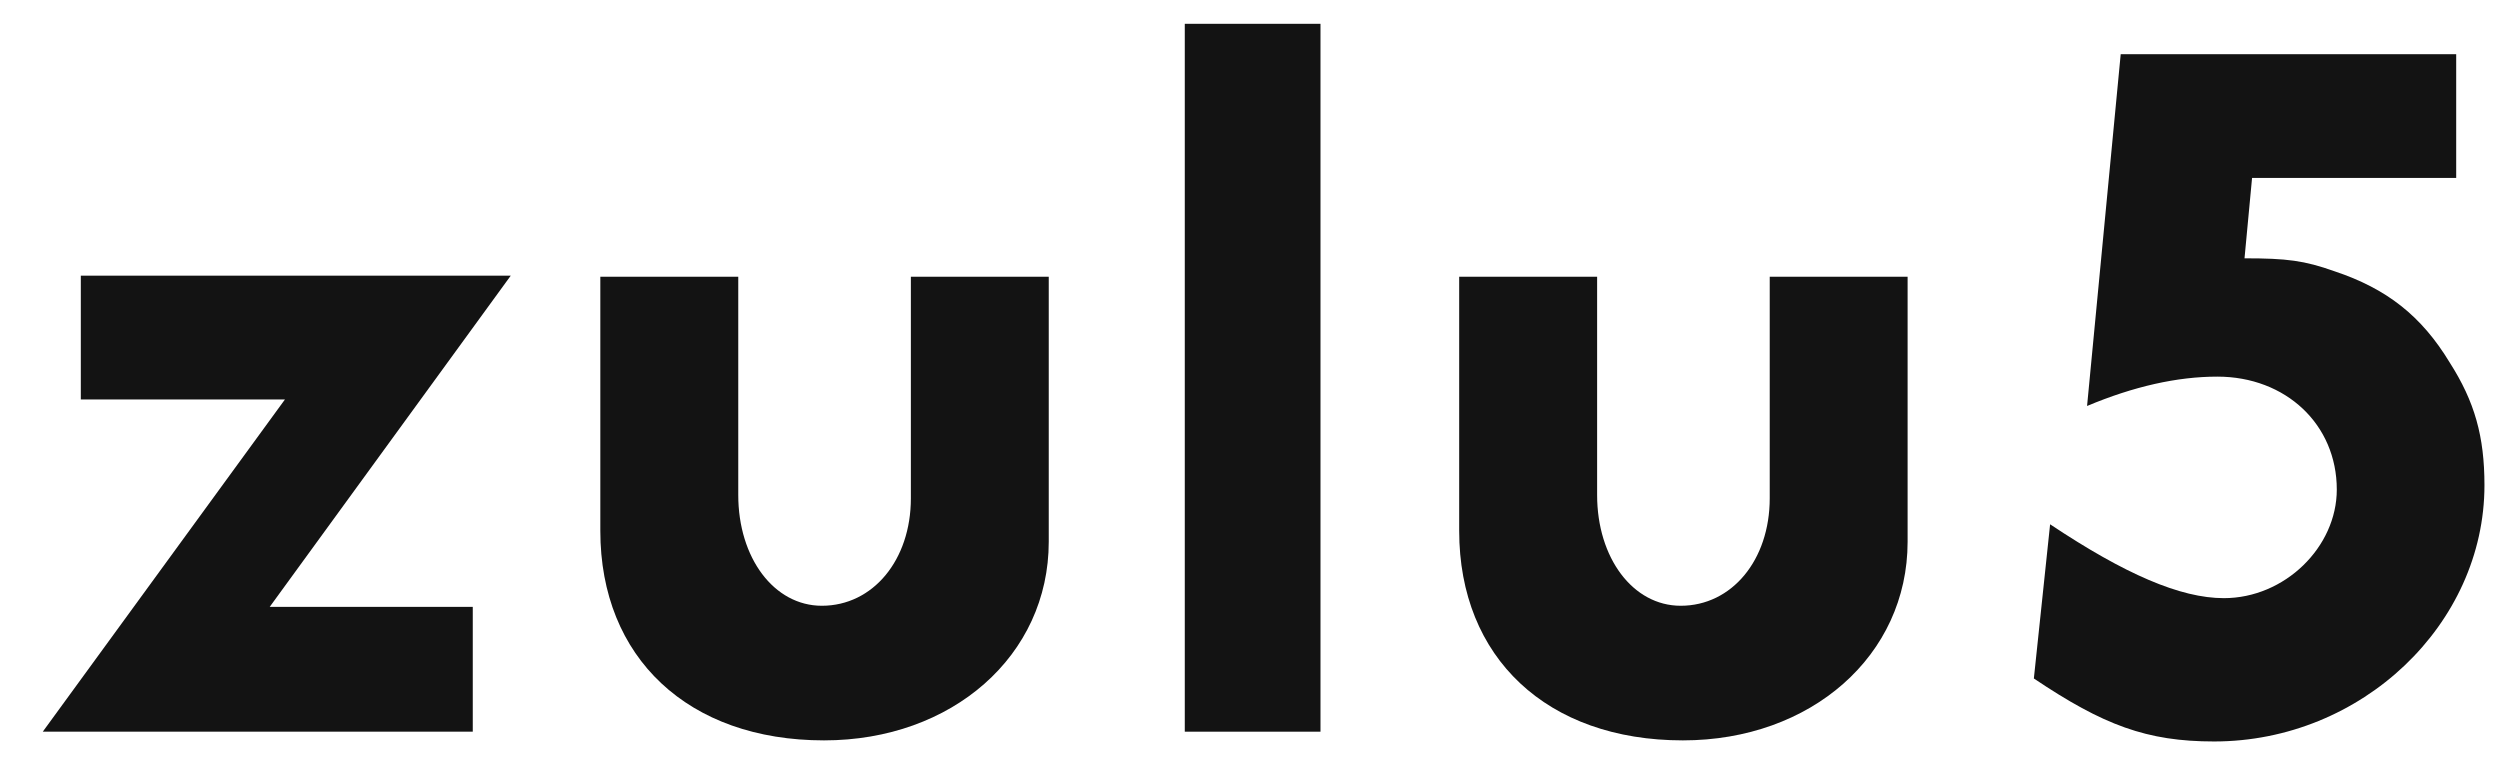
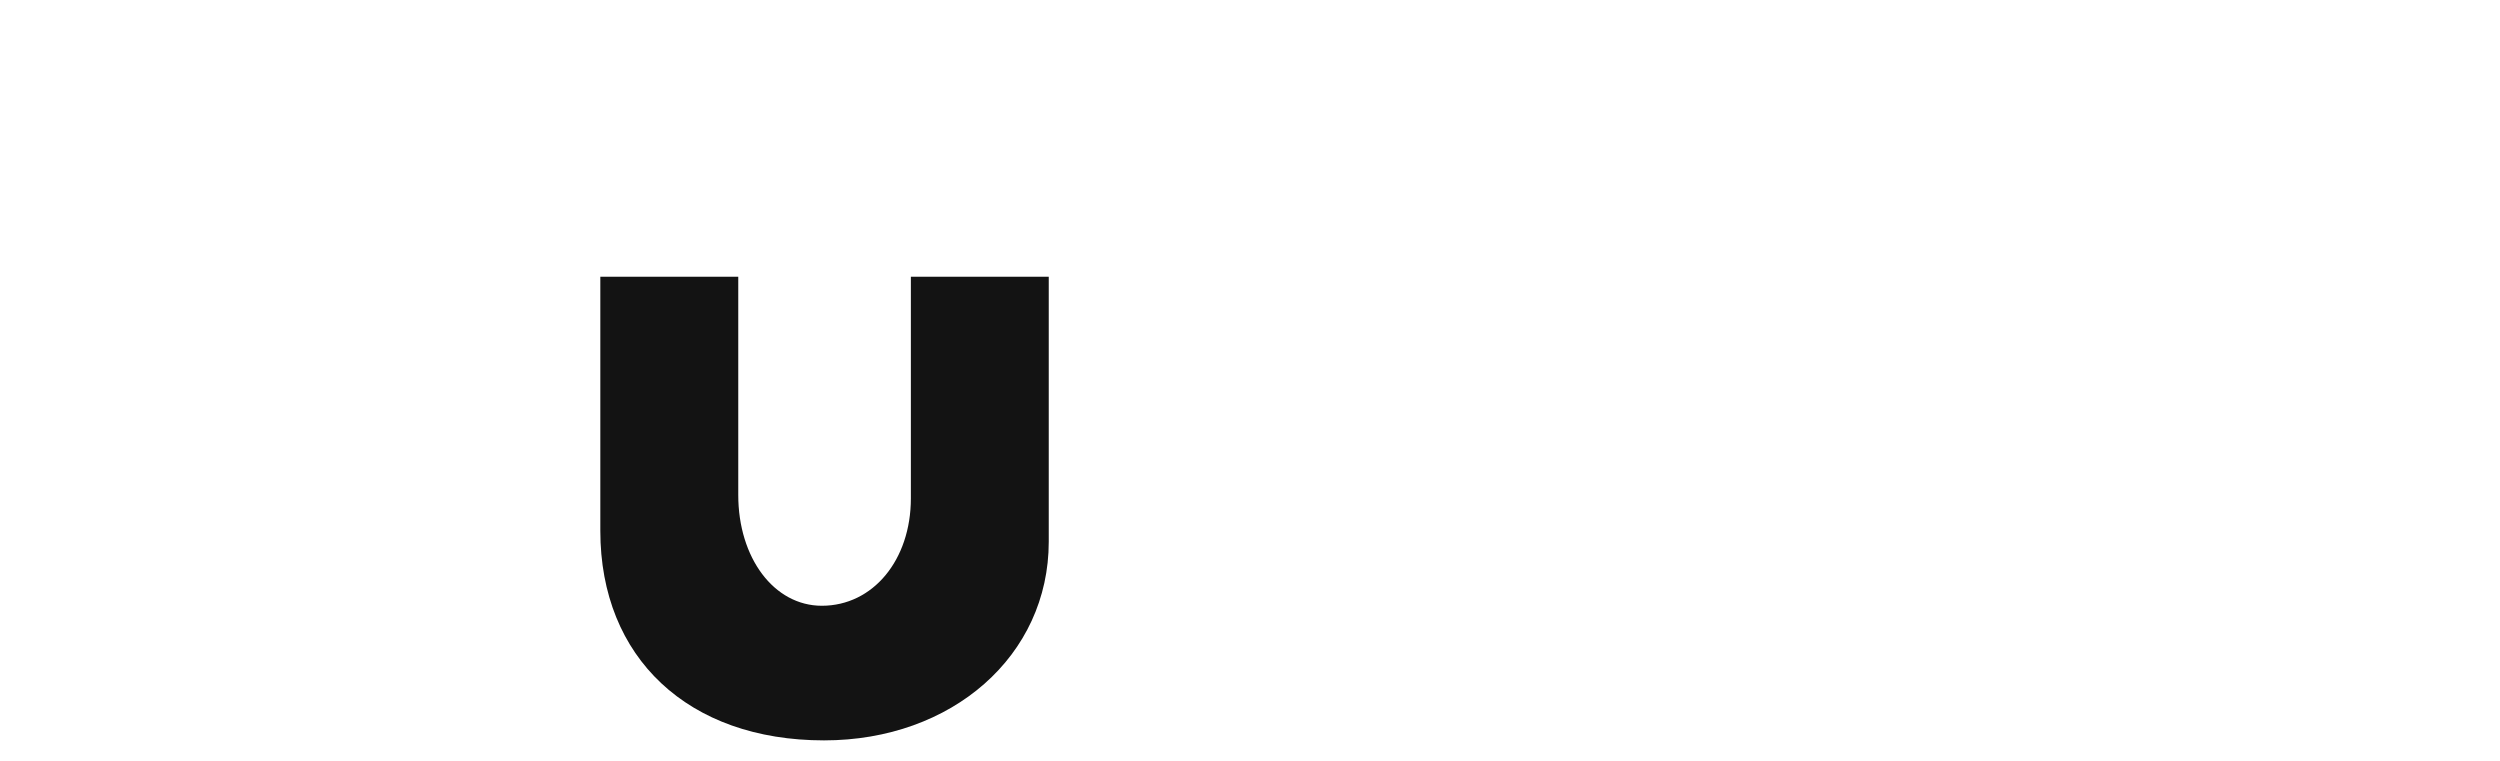
<svg xmlns="http://www.w3.org/2000/svg" width="46" height="14" viewBox="0 0 46 14" fill="none">
-   <path d="M1.487 5.072V7.35H5.243L0.787 13.463H8.699V11.166H4.963L9.398 5.072H1.487Z" fill="#131313" />
  <path d="M11.046 5.092V9.767C11.046 12.105 12.665 13.623 15.162 13.623C17.519 13.623 19.297 12.065 19.297 9.967V5.092H16.76V9.168C16.76 10.307 16.061 11.146 15.122 11.146C14.243 11.146 13.584 10.267 13.584 9.108V5.092H11.046Z" fill="#131313" />
-   <path d="M21.8 0.438V13.463H24.297V0.438H21.8Z" fill="#131313" />
-   <path d="M26.849 5.092V9.767C26.849 12.105 28.468 13.623 30.965 13.623C33.322 13.623 35.1 12.065 35.1 9.967V5.092H32.563V9.168C32.563 10.307 31.864 11.146 30.925 11.146C30.046 11.146 29.387 10.267 29.387 9.108V5.092H26.849Z" fill="#131313" />
-   <path d="M39.021 0.997L38.402 7.47C39.261 7.11 40.06 6.93 40.799 6.93C42.058 6.93 42.997 7.809 42.997 9.008C42.997 10.067 42.038 11.006 40.919 11.006C40.12 11.006 39.101 10.566 37.722 9.647L37.423 12.484C38.702 13.343 39.501 13.643 40.739 13.643C43.456 13.643 45.714 11.485 45.714 8.928C45.714 8.029 45.534 7.39 45.075 6.671C44.555 5.812 43.916 5.312 42.957 4.992C42.397 4.793 42.078 4.753 41.299 4.753L41.438 3.274H45.194V0.997H39.021Z" fill="#131313" />
</svg>